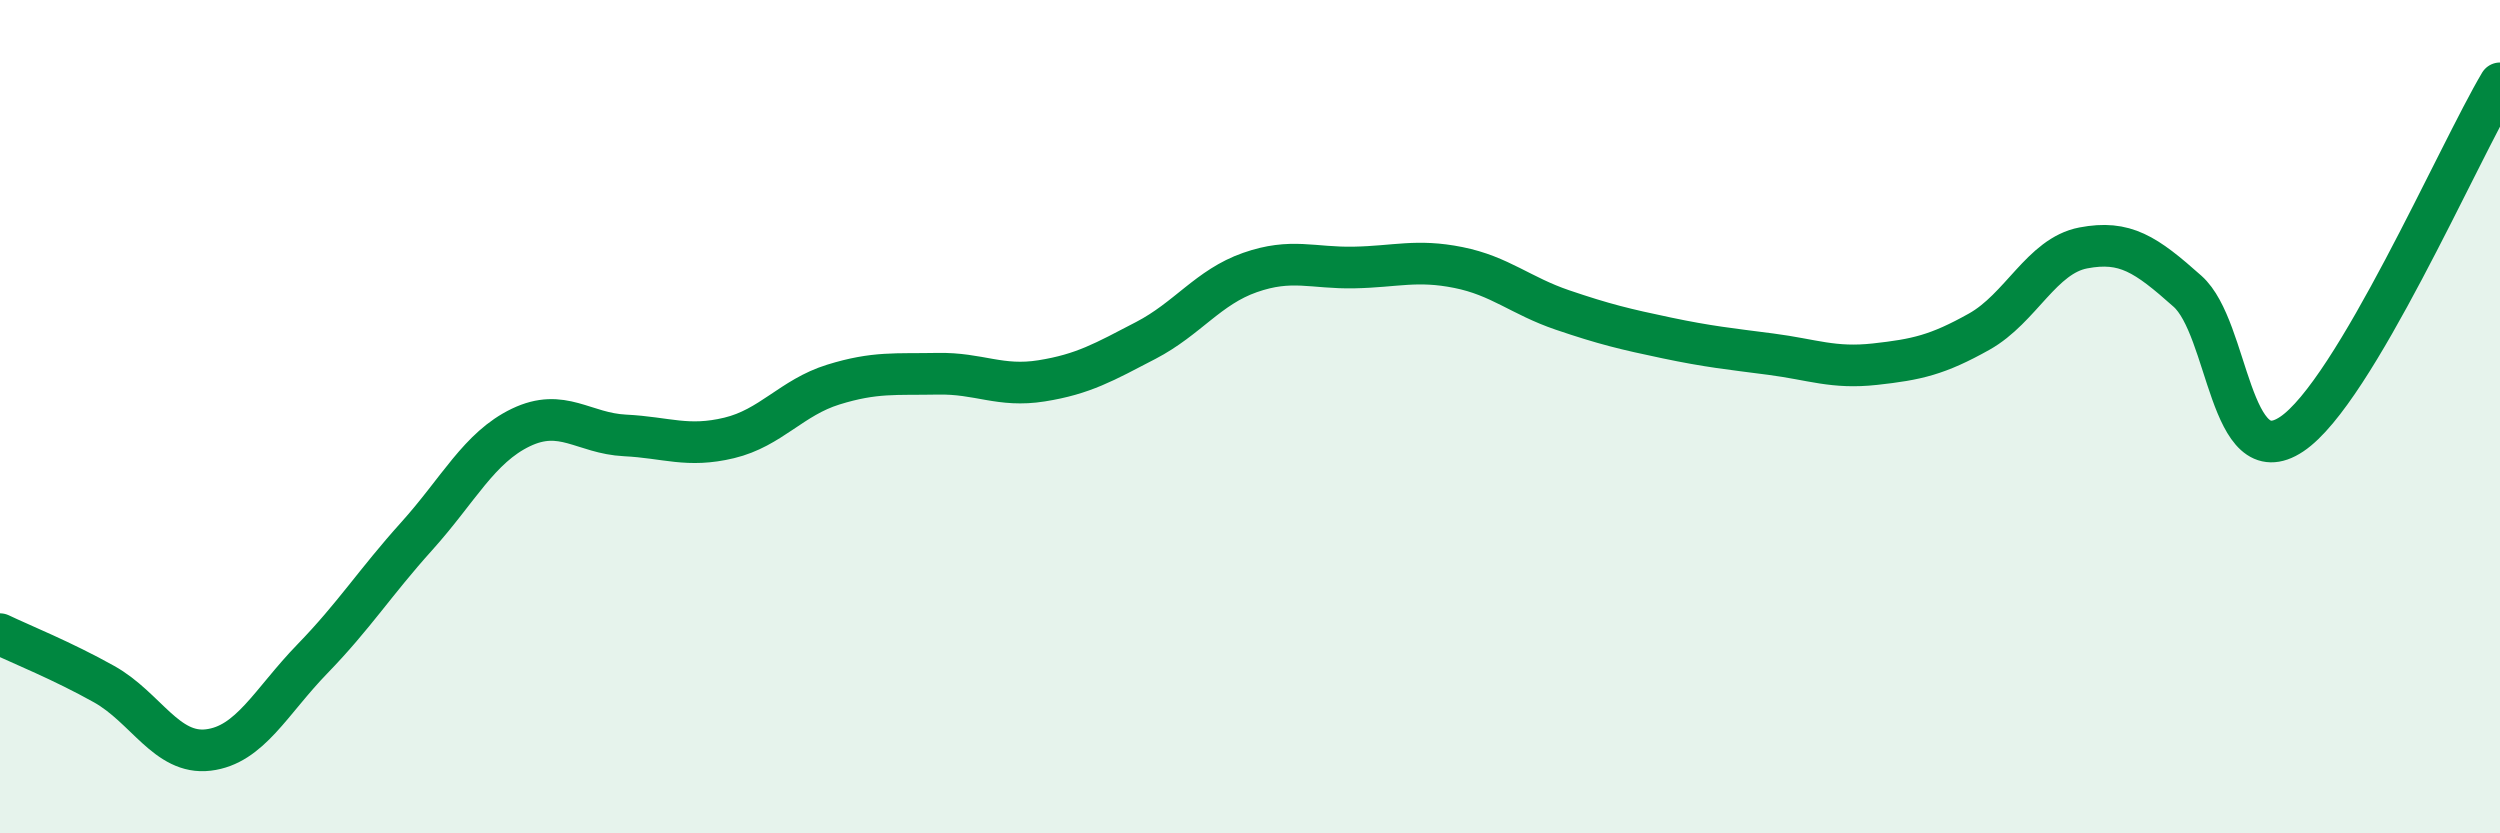
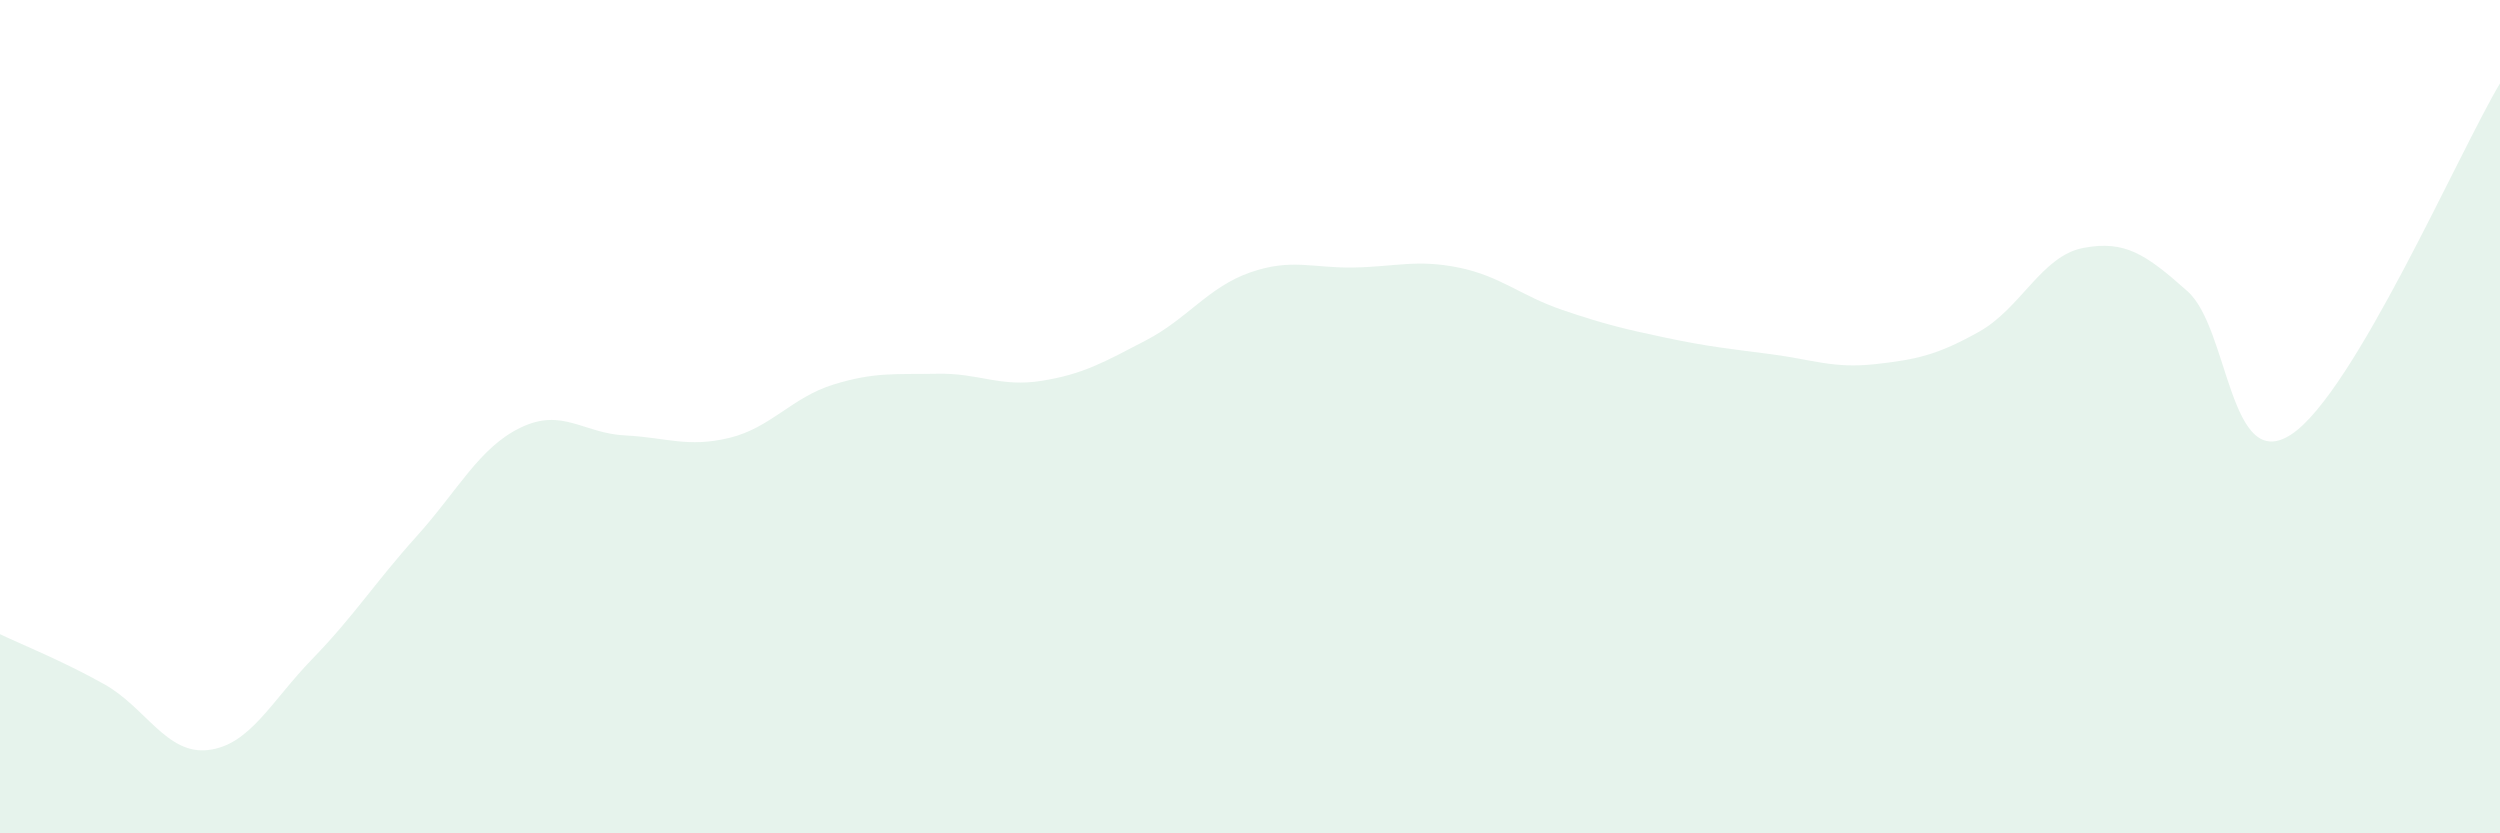
<svg xmlns="http://www.w3.org/2000/svg" width="60" height="20" viewBox="0 0 60 20">
  <path d="M 0,15.22 C 0.5,15.46 1.5,15.86 2.5,16.42 C 3.5,16.98 4,18.12 5,18 C 6,17.88 6.5,16.84 7.5,15.81 C 8.5,14.78 9,13.98 10,12.87 C 11,11.76 11.5,10.74 12.5,10.26 C 13.5,9.78 14,10.4 15,10.45 C 16,10.5 16.5,10.75 17.5,10.51 C 18.5,10.27 19,9.54 20,9.23 C 21,8.92 21.5,8.99 22.5,8.97 C 23.5,8.95 24,9.3 25,9.14 C 26,8.98 26.5,8.69 27.5,8.17 C 28.5,7.65 29,6.89 30,6.54 C 31,6.19 31.5,6.44 32.5,6.42 C 33.5,6.4 34,6.22 35,6.42 C 36,6.62 36.5,7.1 37.5,7.44 C 38.5,7.78 39,7.9 40,8.11 C 41,8.32 41.5,8.37 42.5,8.5 C 43.5,8.63 44,8.85 45,8.74 C 46,8.63 46.5,8.52 47.5,7.96 C 48.5,7.4 49,6.14 50,5.95 C 51,5.76 51.5,6.1 52.5,6.99 C 53.5,7.88 53.5,11.42 55,10.42 C 56.5,9.42 59,3.68 60,2L60 20L0 20Z" fill="#008740" opacity="0.1" stroke-linecap="round" stroke-linejoin="round" />
-   <path d="M 0,15.22 C 0.5,15.46 1.5,15.86 2.5,16.42 C 3.5,16.98 4,18.12 5,18 C 6,17.88 6.5,16.84 7.5,15.81 C 8.5,14.78 9,13.98 10,12.87 C 11,11.76 11.5,10.74 12.5,10.26 C 13.5,9.78 14,10.4 15,10.45 C 16,10.5 16.5,10.75 17.5,10.51 C 18.5,10.27 19,9.54 20,9.23 C 21,8.92 21.5,8.99 22.5,8.97 C 23.5,8.95 24,9.3 25,9.14 C 26,8.98 26.5,8.69 27.5,8.17 C 28.5,7.65 29,6.89 30,6.54 C 31,6.19 31.5,6.44 32.5,6.42 C 33.5,6.4 34,6.22 35,6.42 C 36,6.62 36.5,7.1 37.5,7.44 C 38.5,7.78 39,7.9 40,8.11 C 41,8.32 41.5,8.37 42.5,8.5 C 43.5,8.63 44,8.85 45,8.74 C 46,8.63 46.5,8.52 47.5,7.96 C 48.5,7.4 49,6.14 50,5.95 C 51,5.76 51.5,6.1 52.5,6.99 C 53.5,7.88 53.5,11.42 55,10.42 C 56.5,9.42 59,3.68 60,2" stroke="#008740" stroke-width="1" fill="none" stroke-linecap="round" stroke-linejoin="round" />
</svg>